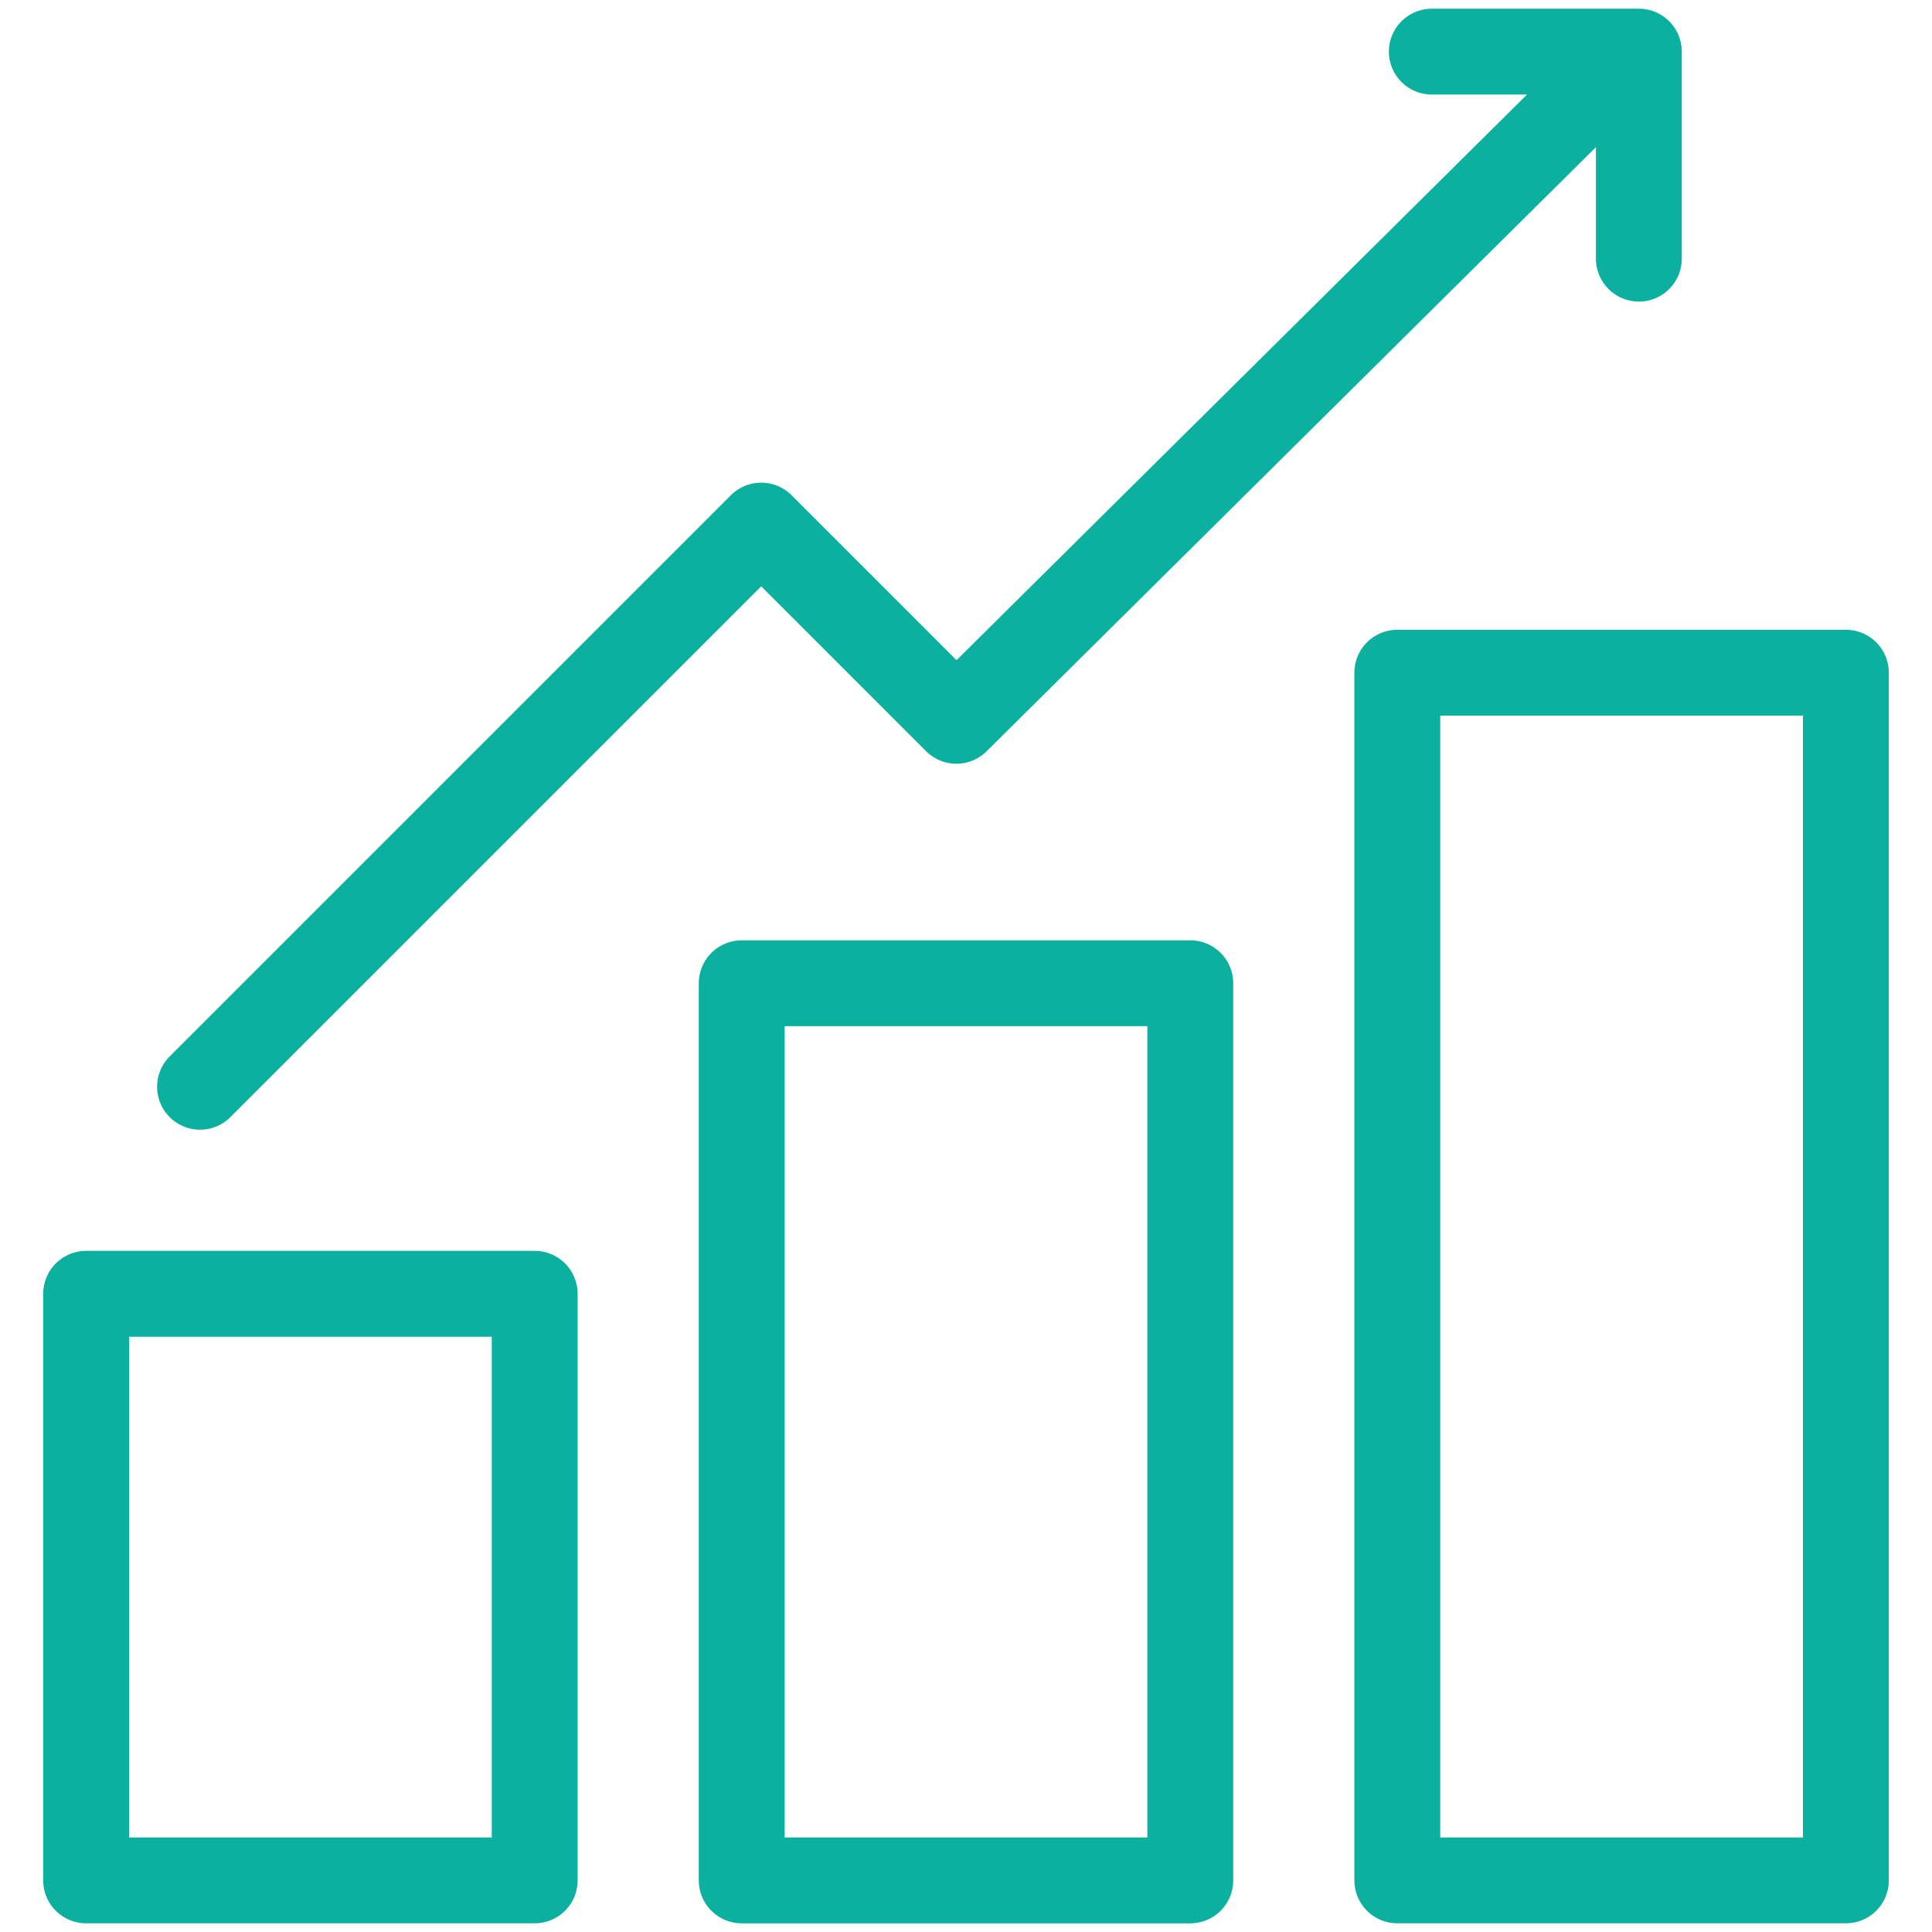
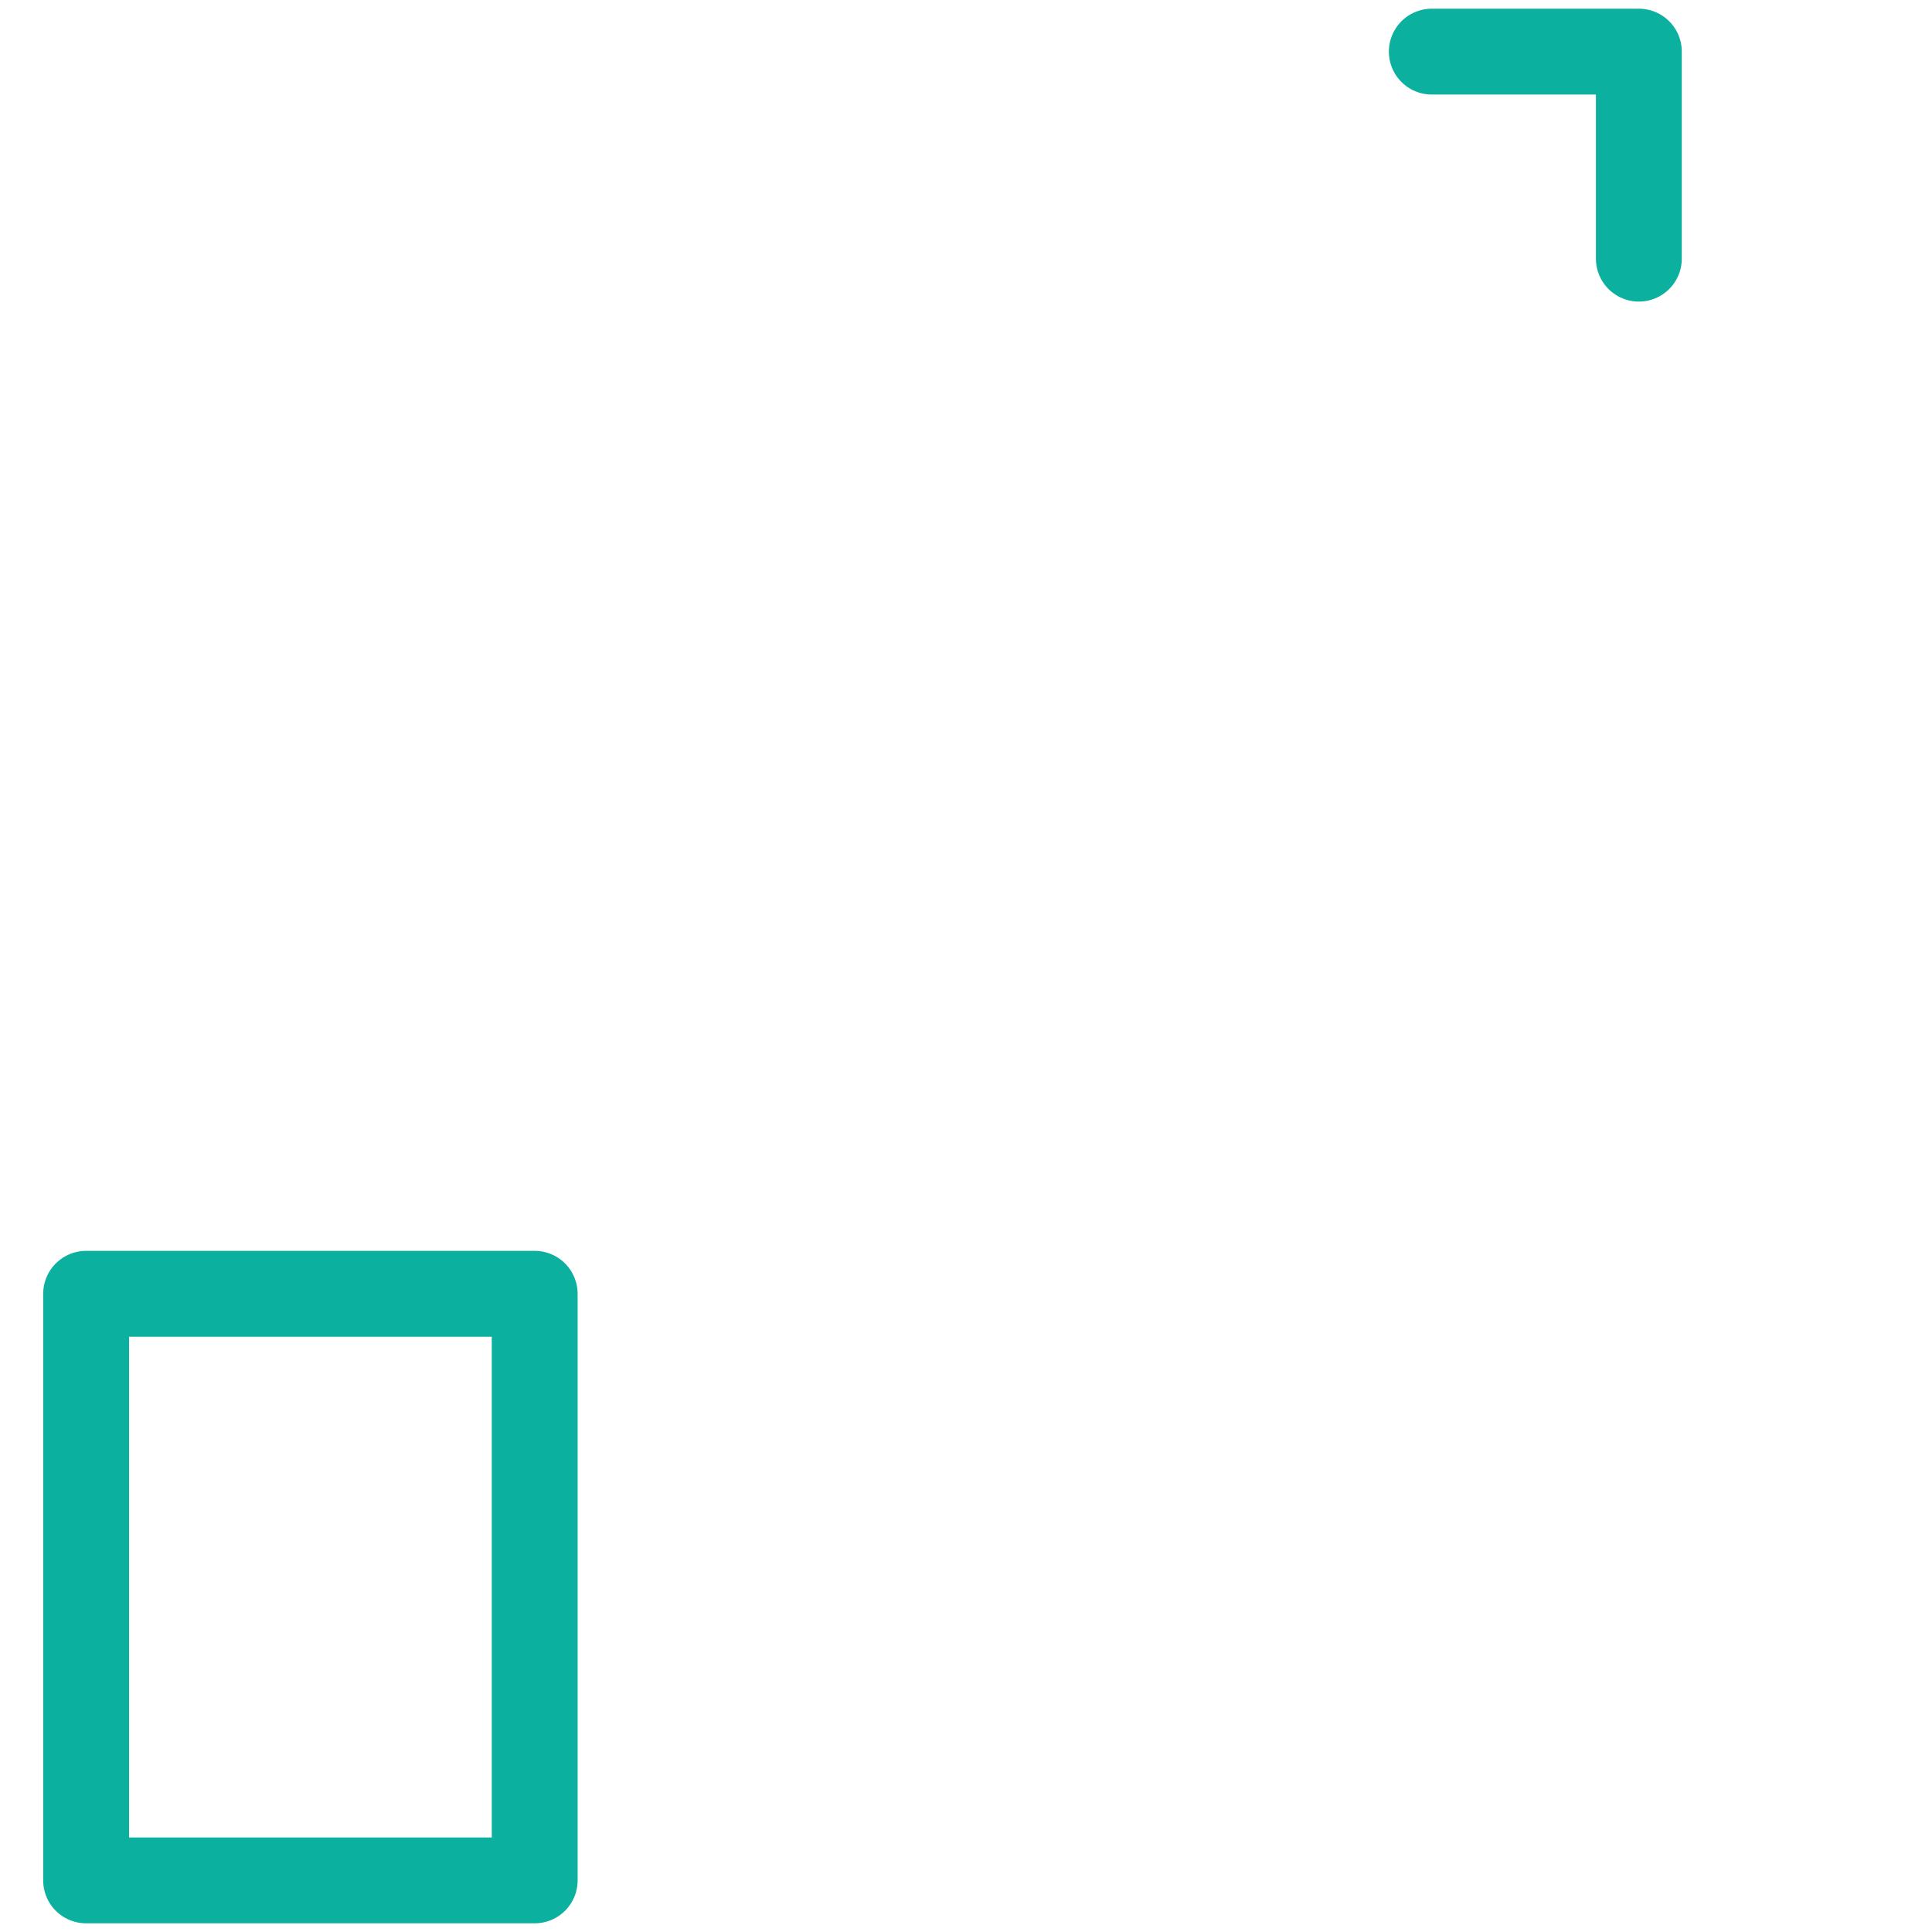
<svg xmlns="http://www.w3.org/2000/svg" id="Layer_1" data-name="Layer 1" viewBox="0 0 90 90">
  <defs>
    <style>
      .cls-1 {
        fill: none;
        stroke: #0bb09f;
        stroke-linecap: round;
        stroke-linejoin: round;
        stroke-width: 4px;
      }
    </style>
  </defs>
  <rect class="cls-1" x="4.012" y="60.27" width="20.896" height="27.325" />
-   <rect class="cls-1" x="34.552" y="45.804" width="20.896" height="41.792" />
-   <rect class="cls-1" x="65.092" y="31.337" width="20.896" height="56.258" />
-   <polyline class="cls-1" points="75.484 2.908 44.552 33.577 35.46 24.484 9.318 50.626" />
  <polyline class="cls-1" points="76.344 12.049 76.344 2.405 66.699 2.405" />
</svg>